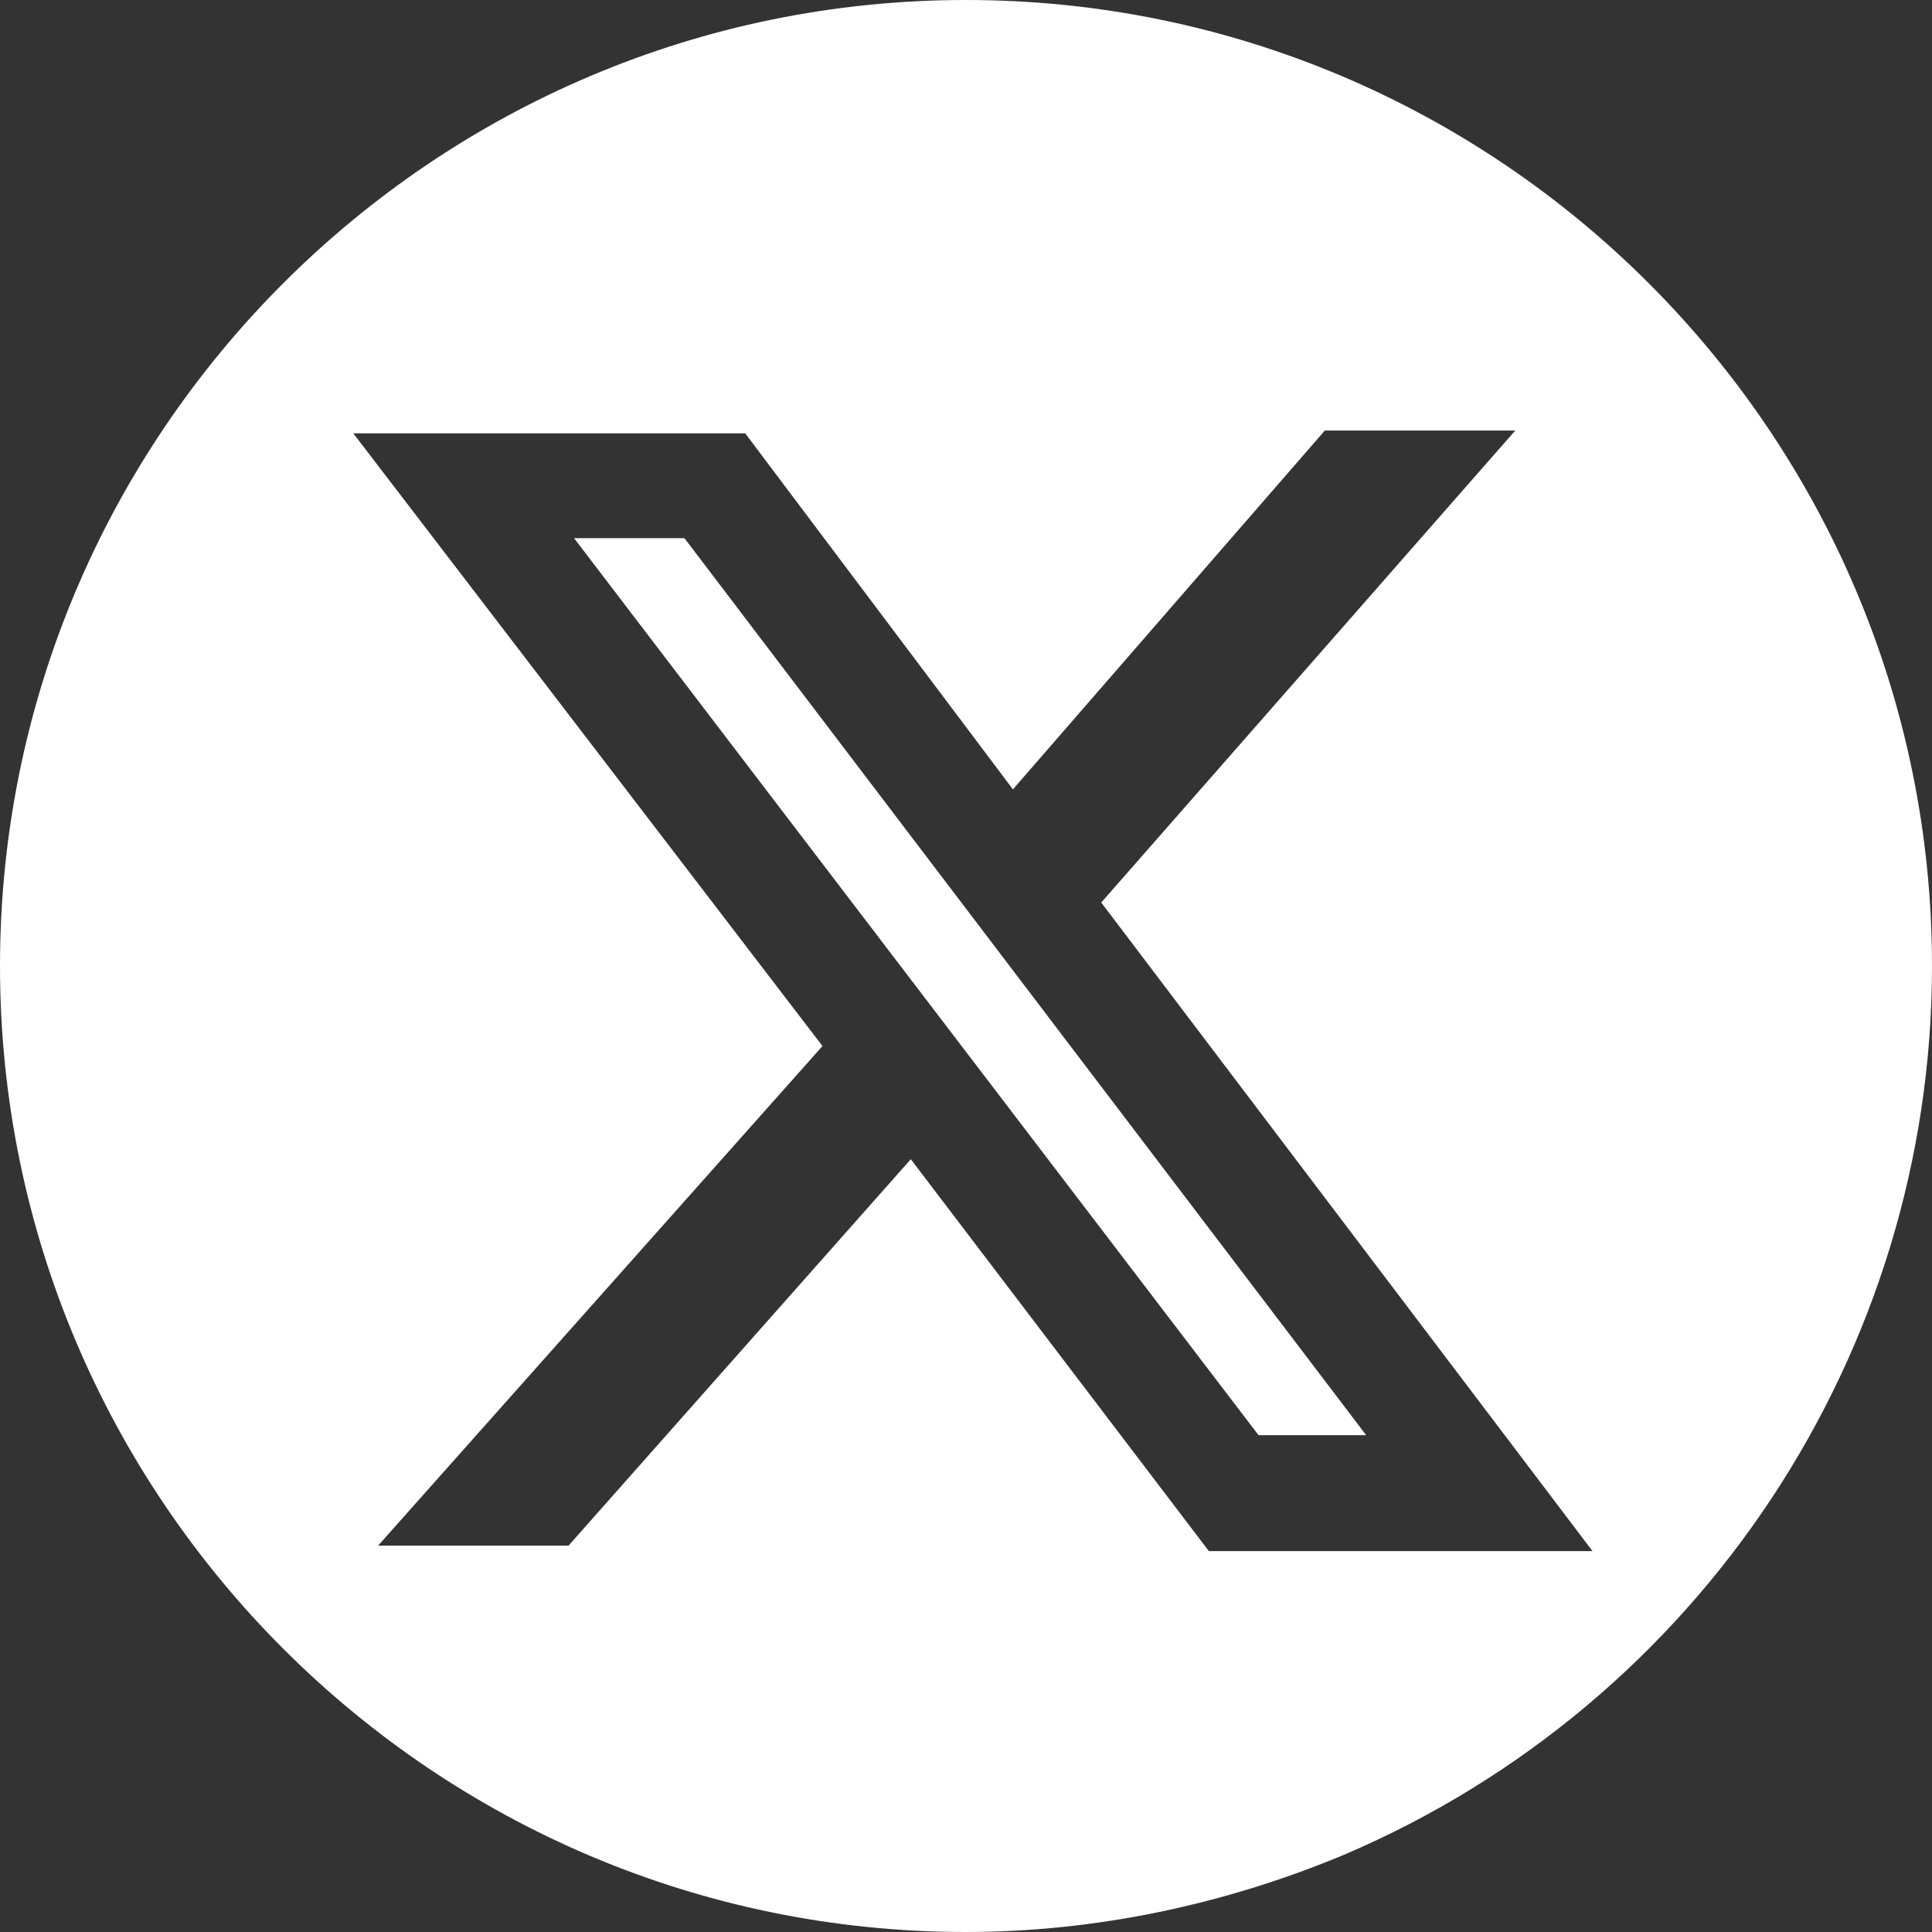
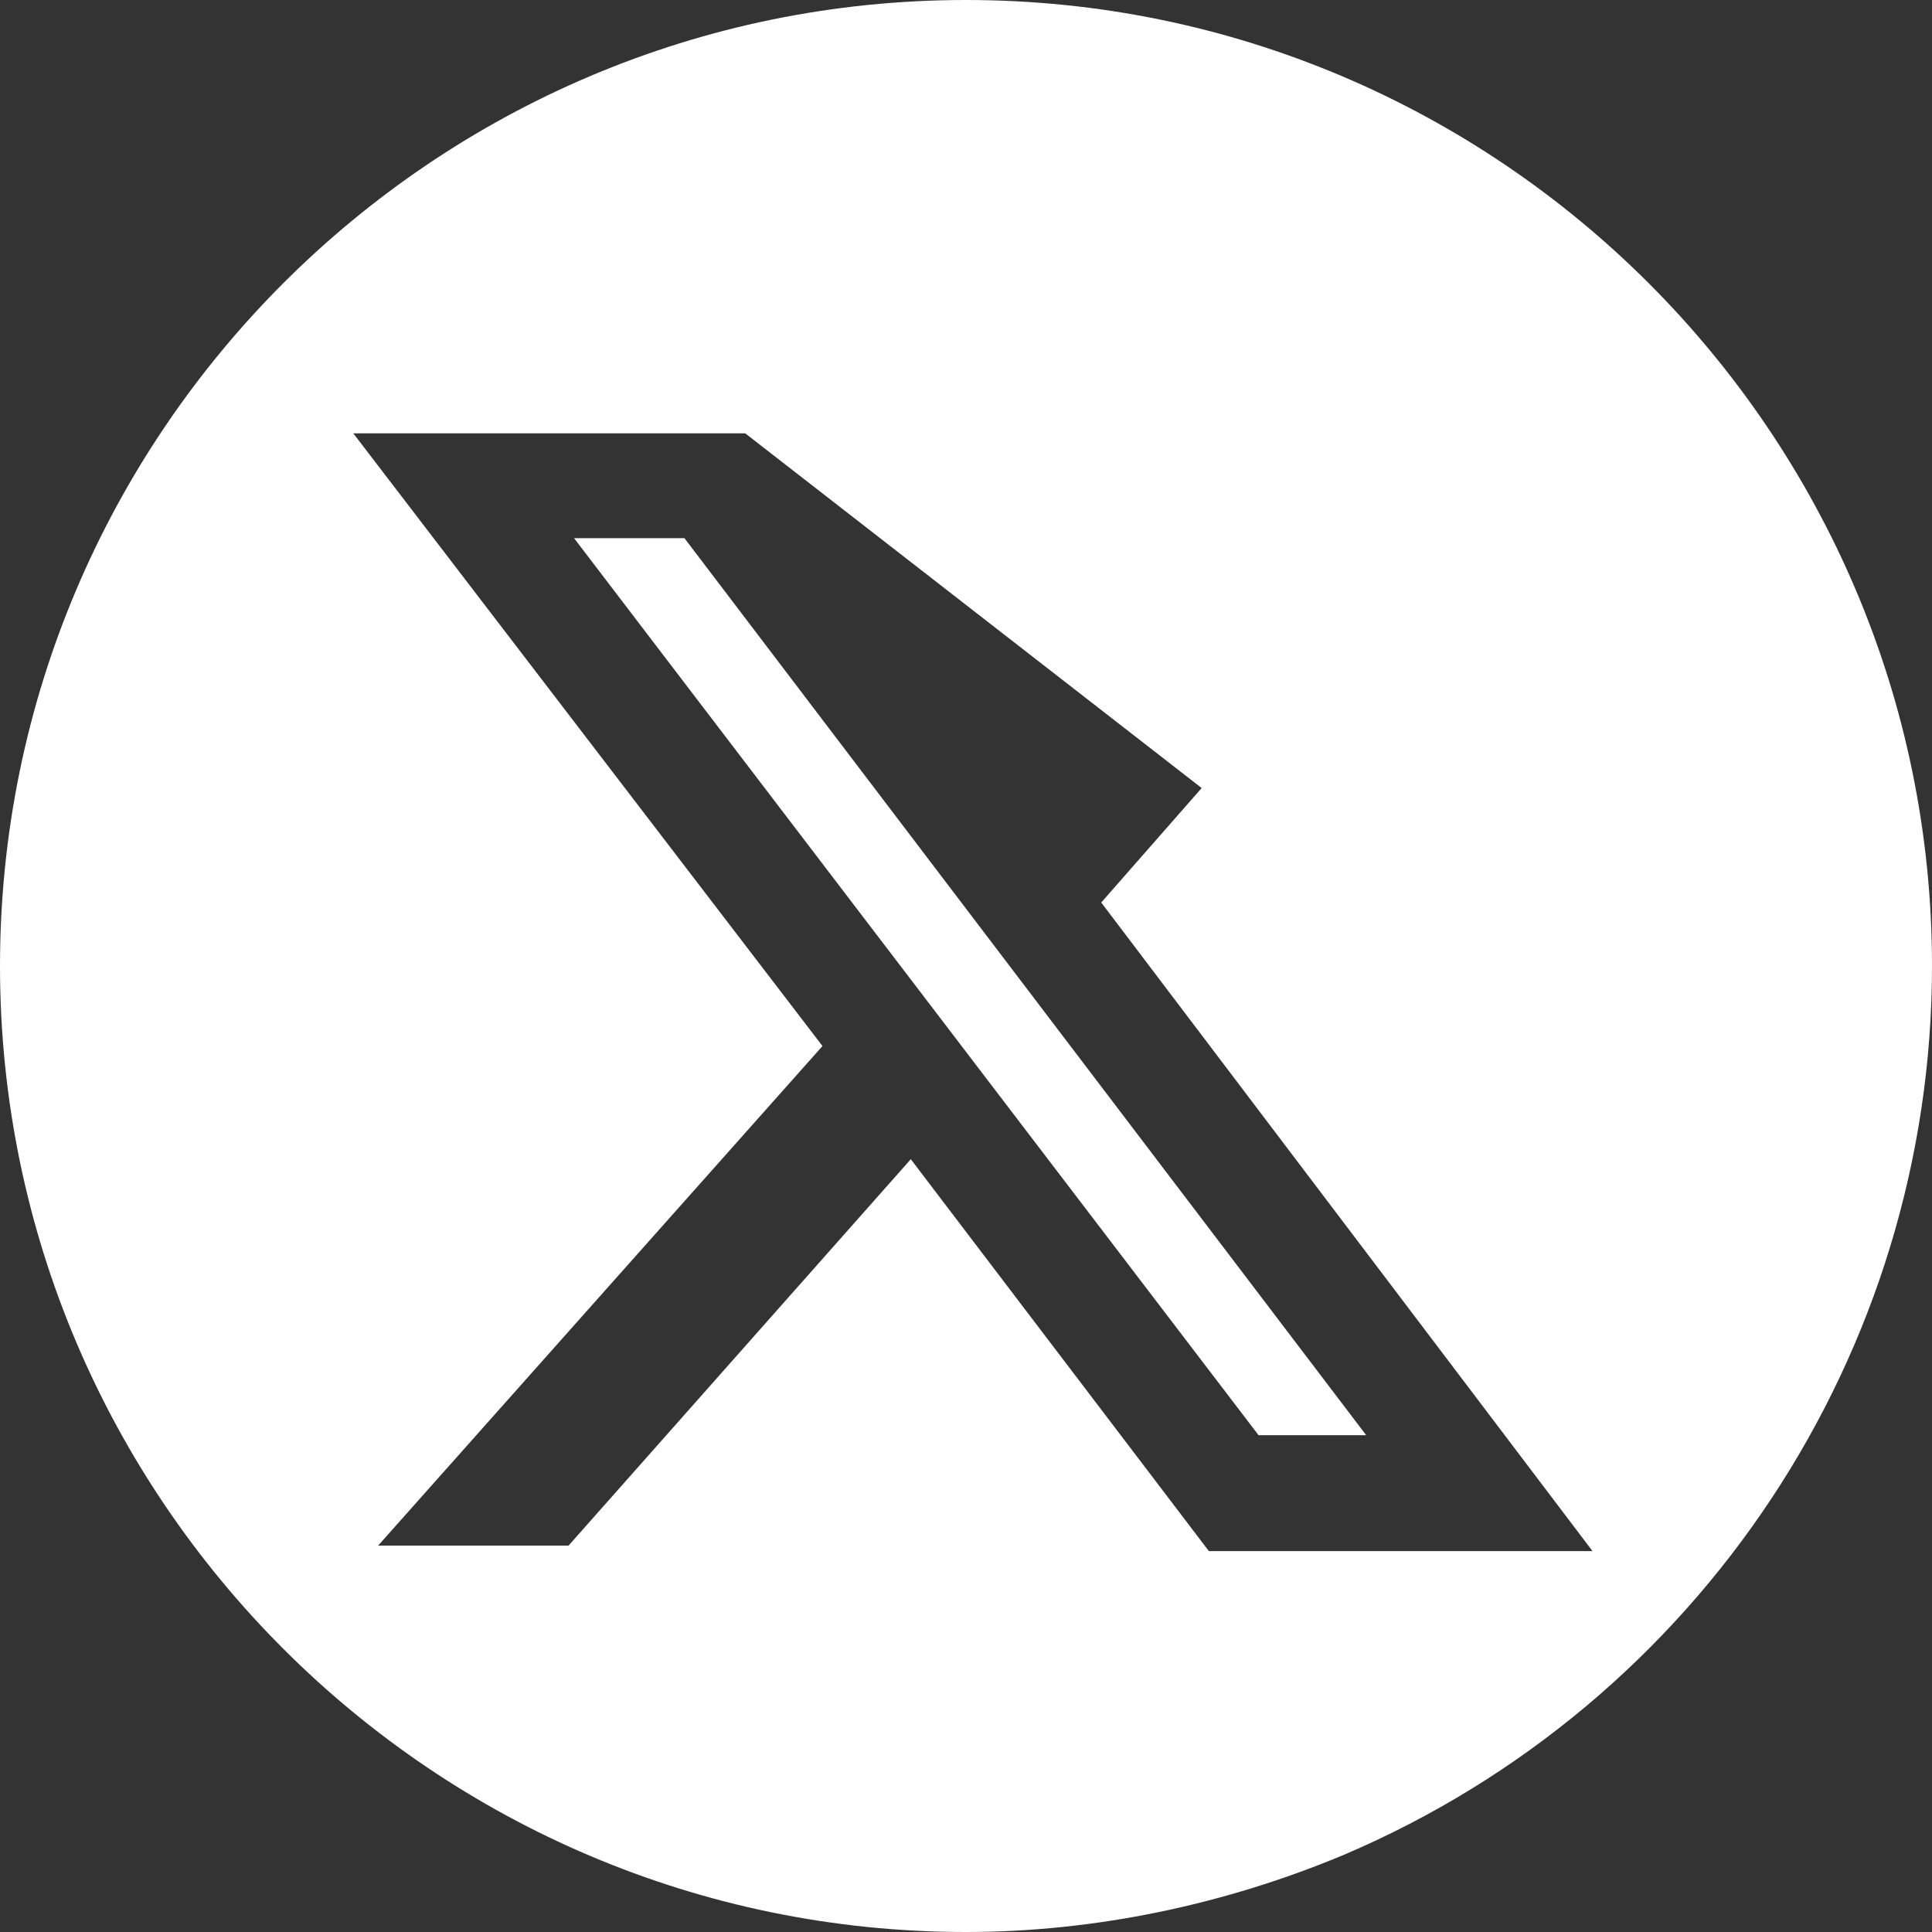
<svg xmlns="http://www.w3.org/2000/svg" version="1.1" id="レイヤー_1" x="0px" y="0px" viewBox="0 0 70 70" style="enable-background:new 0 0 70 70;" xml:space="preserve">
  <rect x="0" y="0" width="70" height="70" fill="#333333" stroke="none" />
  <style type="text/css">
	.st0{fill:#ffffff;}
</style>
-   <path id="中マド_4" class="st0" d="M35,70C15.7,70,0,54.3,0,35S15.7,0,35,0s35,15.7,35,35c0,14-8.4,26.7-21.3,32.2  C44.4,69,39.7,70,35,70z M33,42L33,42l10.8,14.2h13.9L39.9,32.7l15-17.1H48l-11.3,13L27,15.7H12.8l17,22.2L13.7,56h6.9L33,42L33,42z   M49.5,52h-3.9L20.8,19.5h4L49.5,52L49.5,52z" />
+   <path id="中マド_4" class="st0" d="M35,70C15.7,70,0,54.3,0,35S15.7,0,35,0s35,15.7,35,35c0,14-8.4,26.7-21.3,32.2  C44.4,69,39.7,70,35,70z M33,42L33,42l10.8,14.2h13.9L39.9,32.7l15-17.1l-11.3,13L27,15.7H12.8l17,22.2L13.7,56h6.9L33,42L33,42z   M49.5,52h-3.9L20.8,19.5h4L49.5,52L49.5,52z" />
</svg>